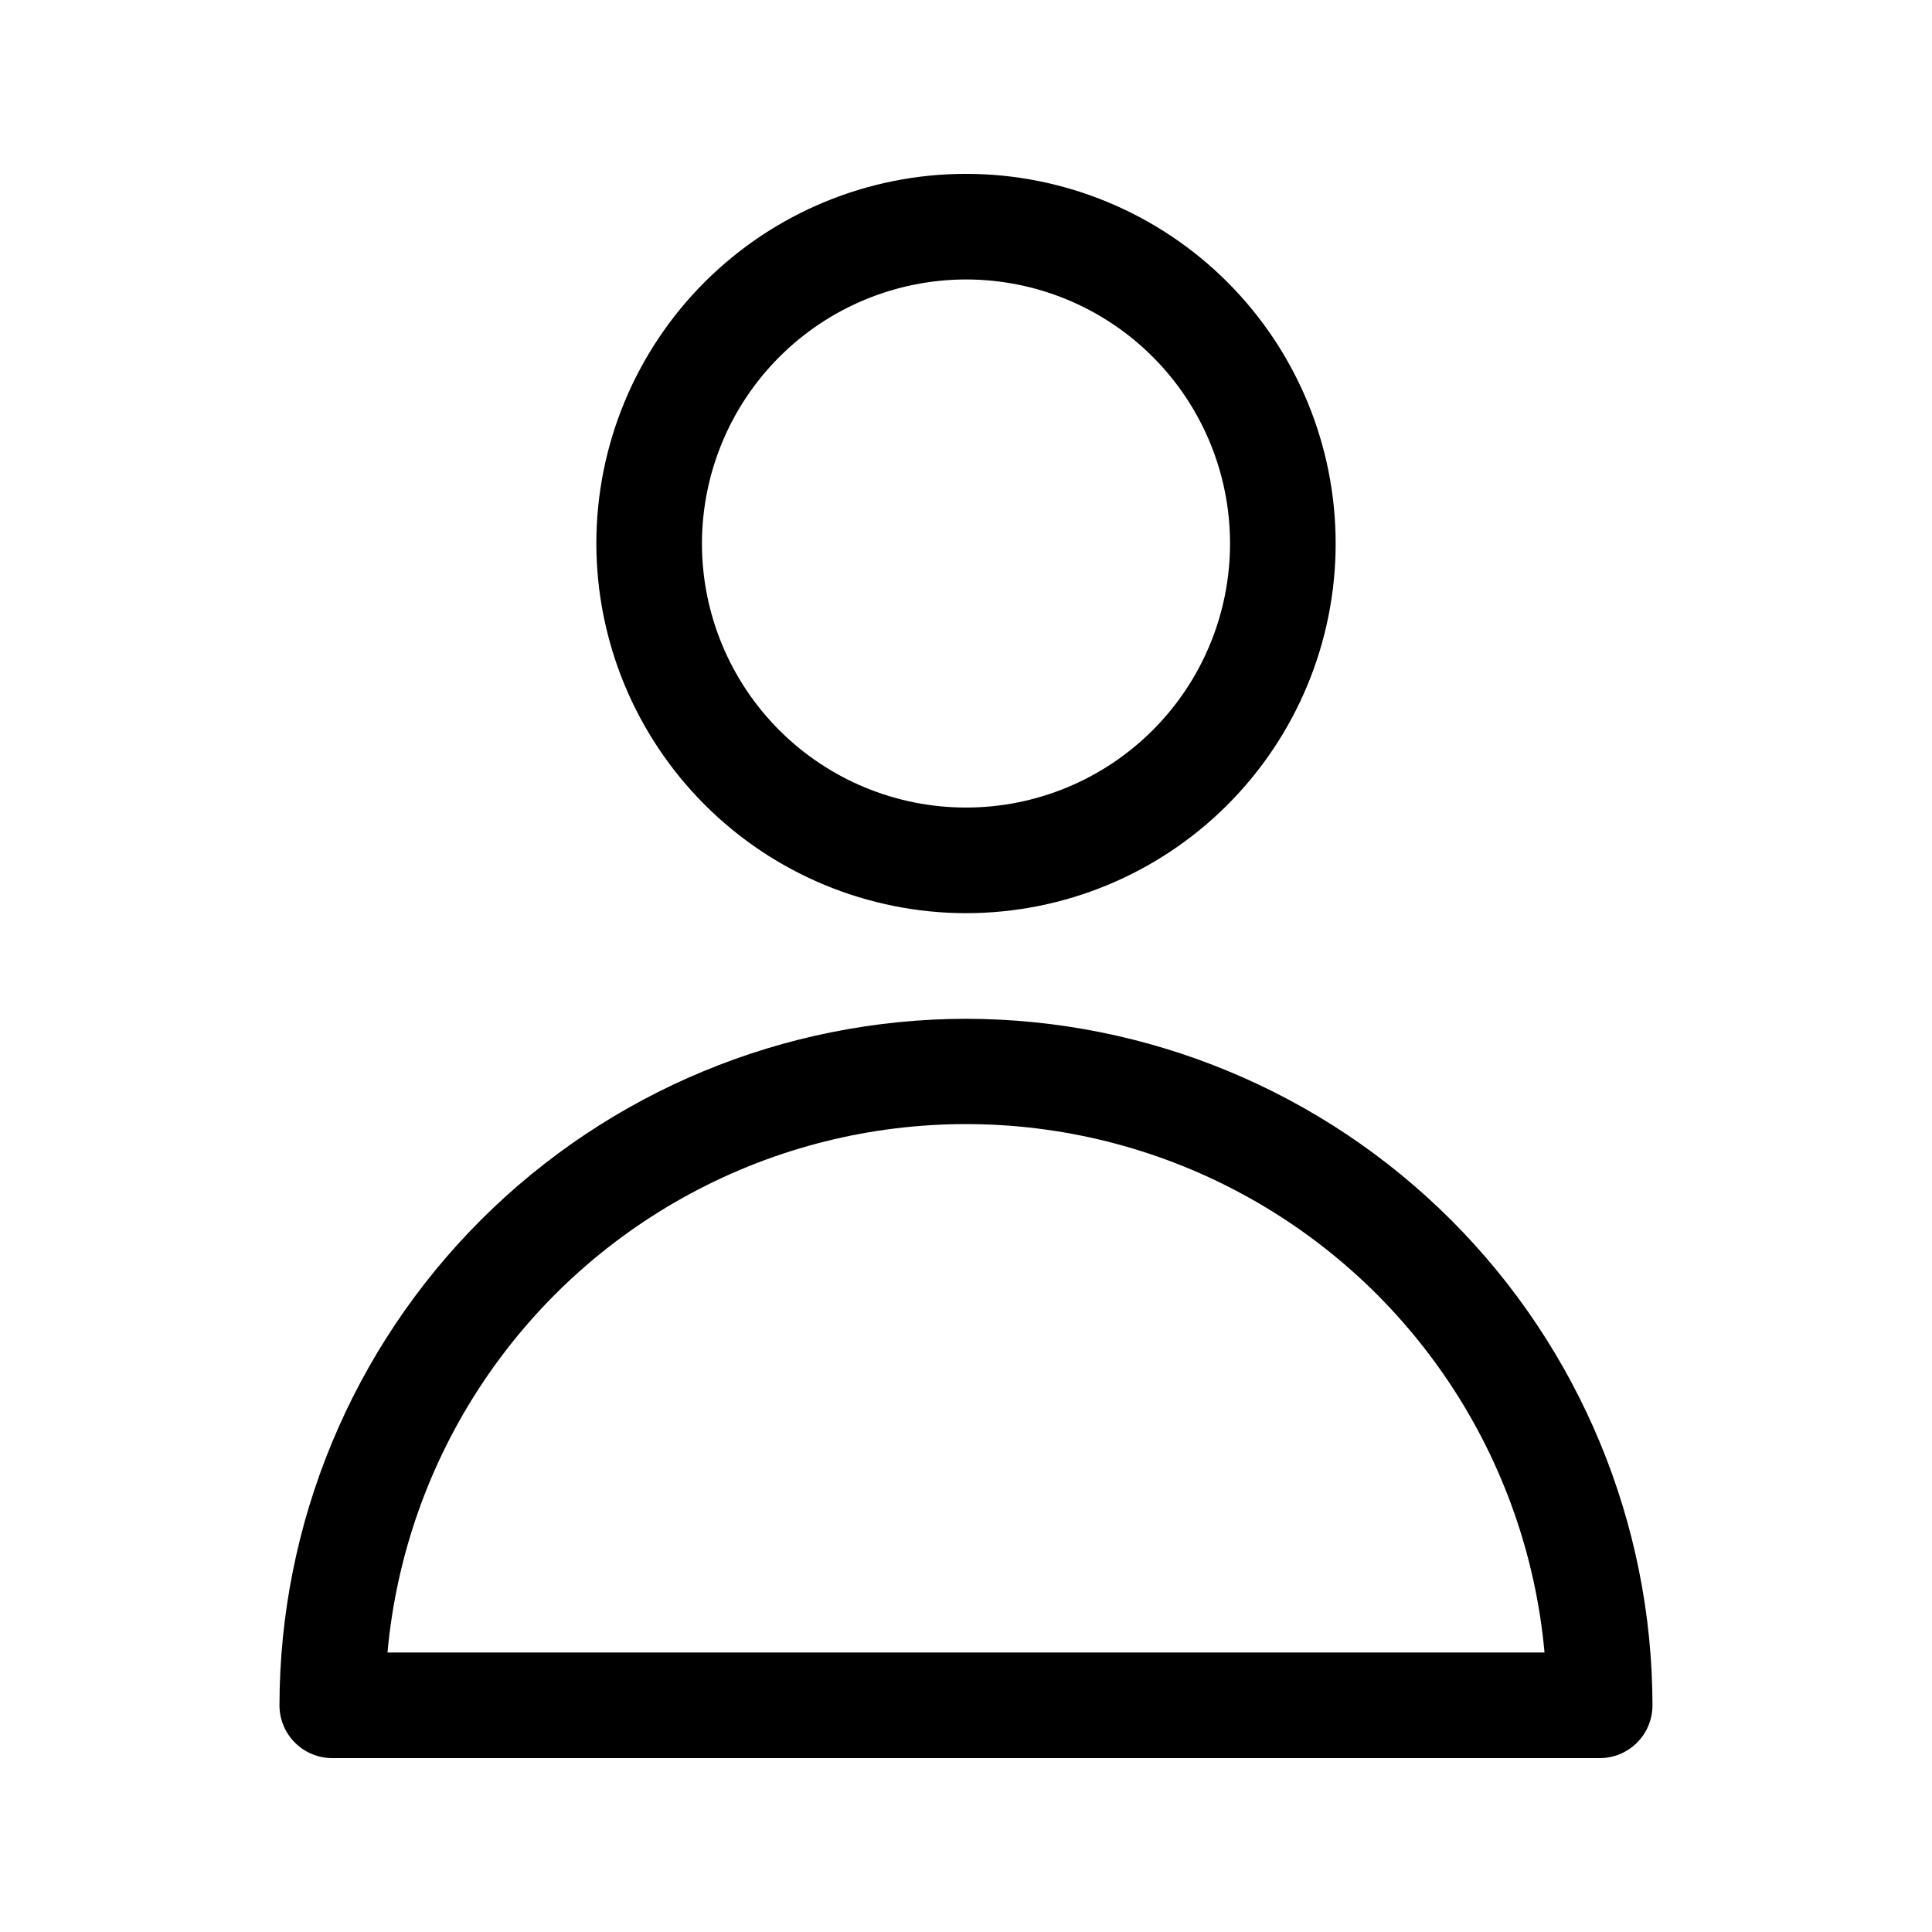
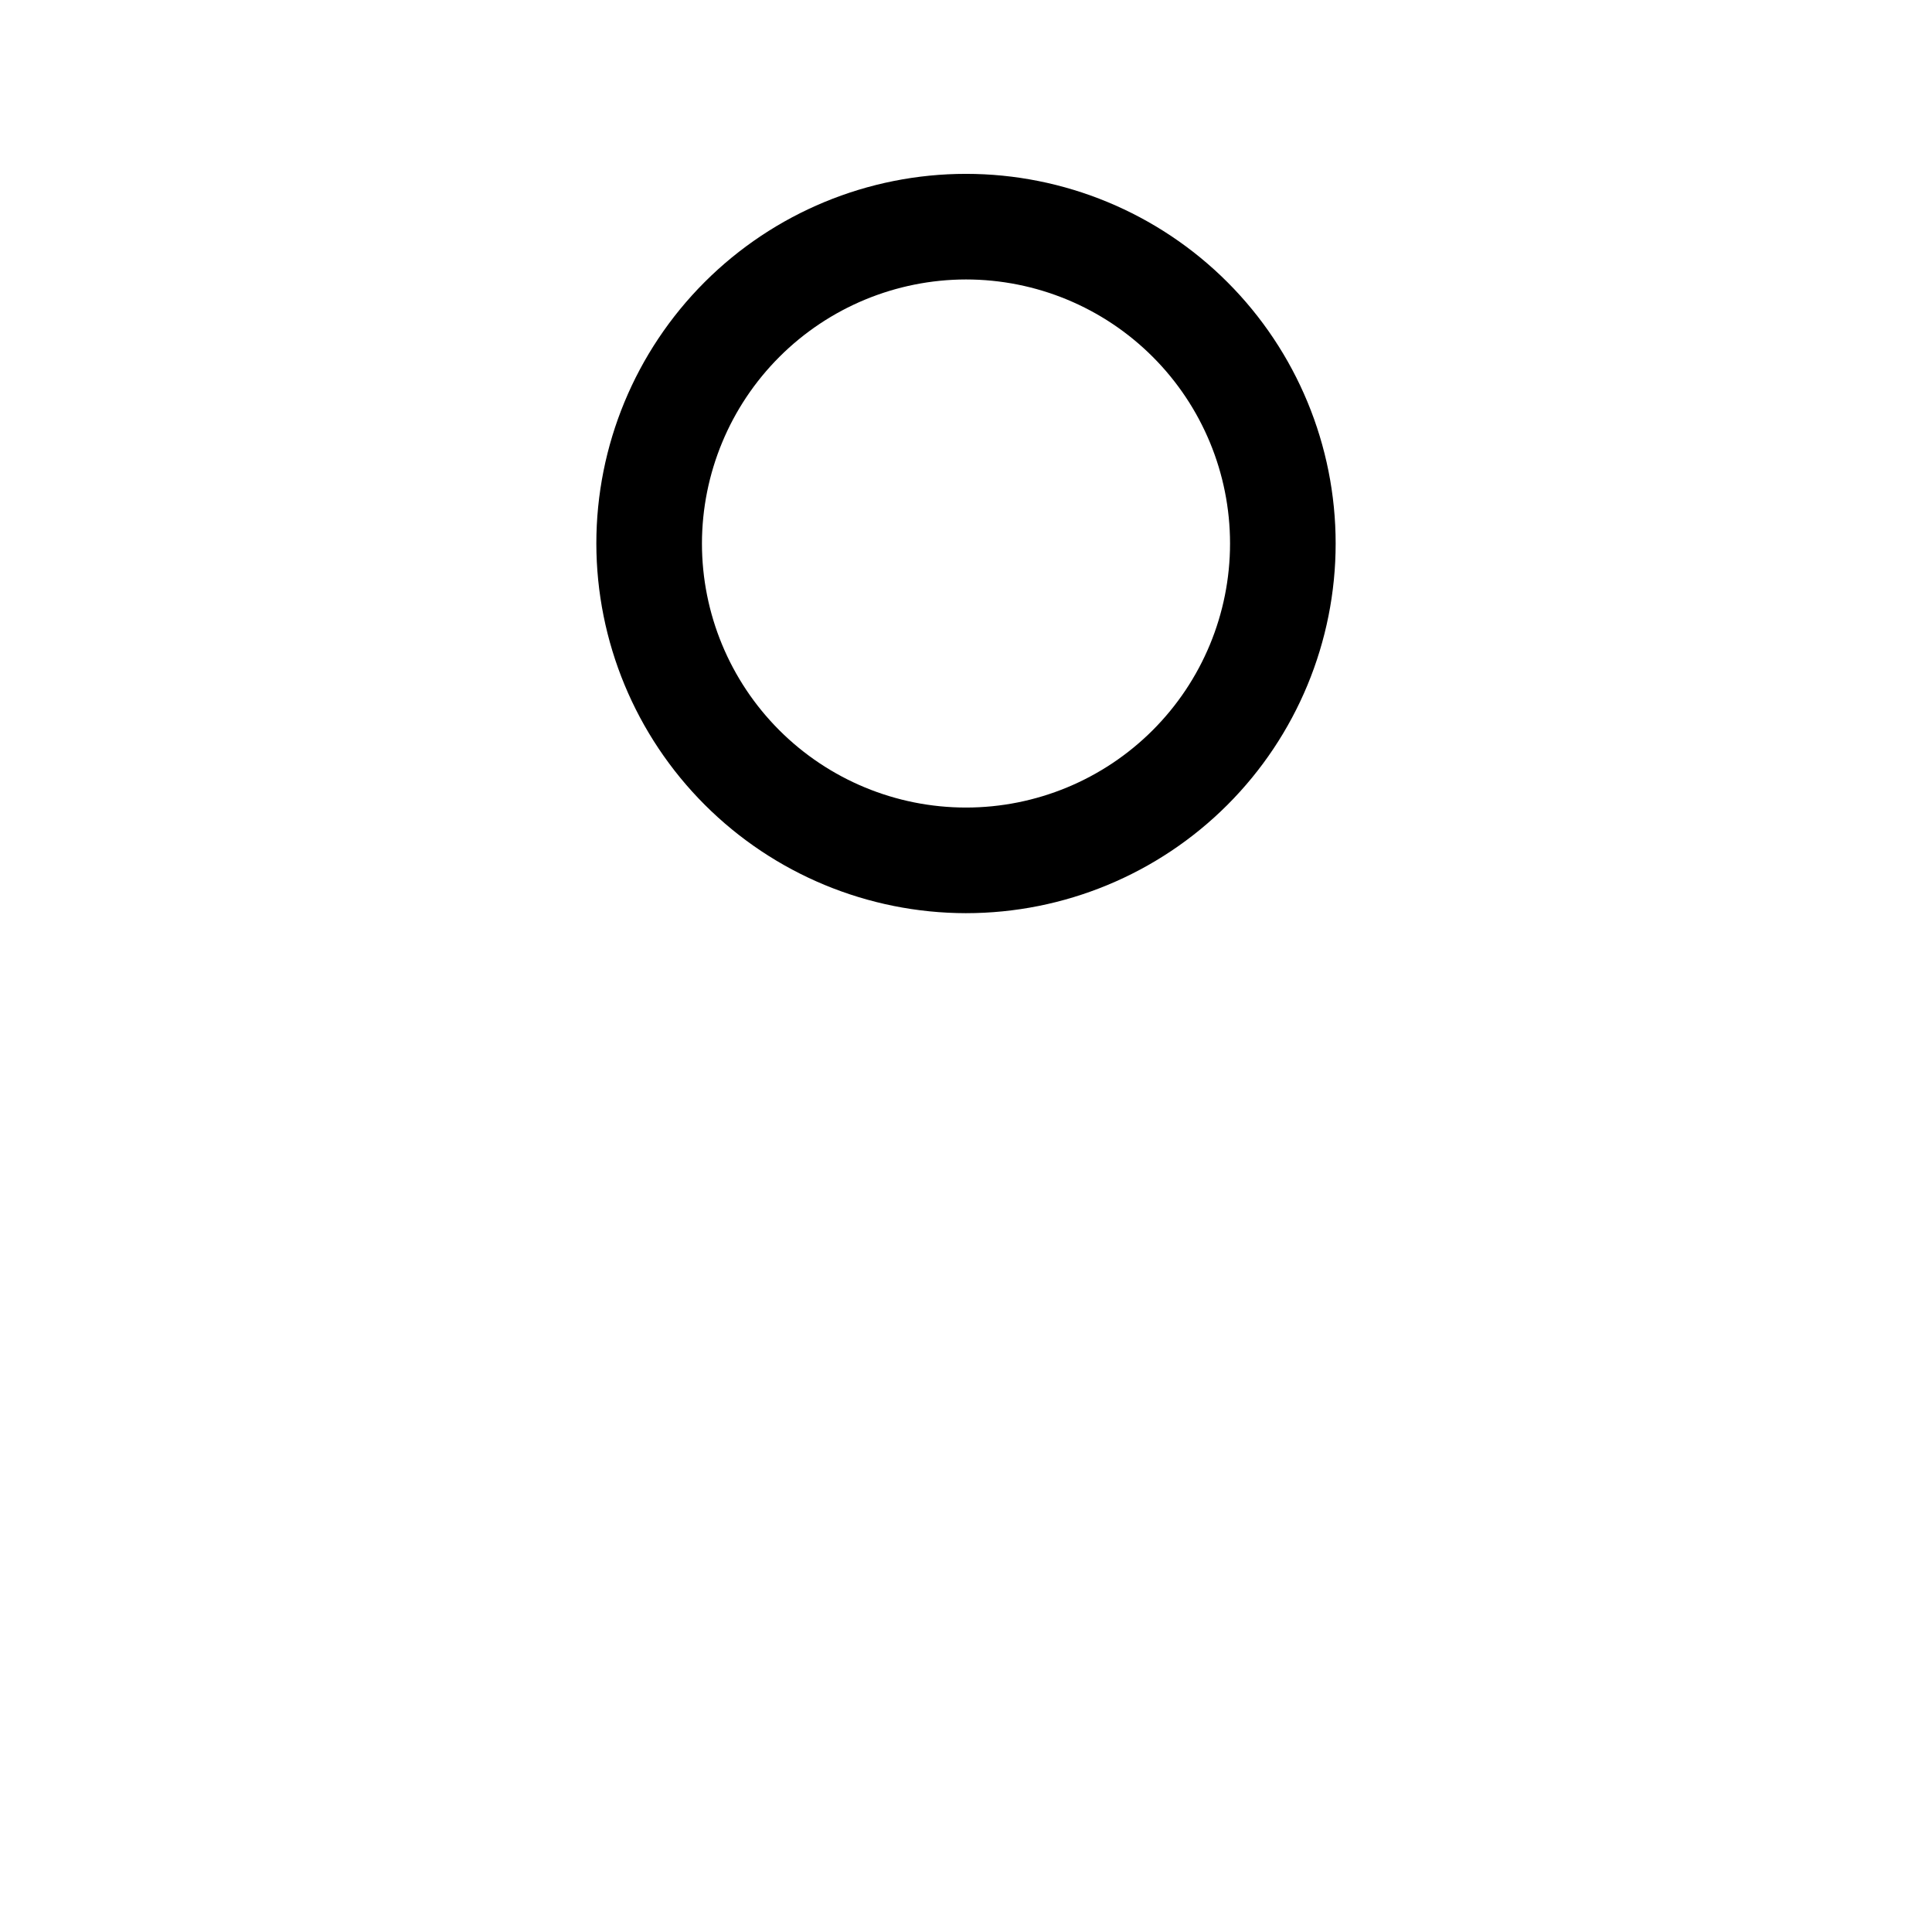
<svg xmlns="http://www.w3.org/2000/svg" fill="#000000" width="800px" height="800px" version="1.1" viewBox="144 144 512 512">
  <g>
    <path d="m400 386c25.98 0 50.898-10.32 69.27-28.691 18.371-18.371 28.691-43.289 28.691-69.273 0-25.98-10.32-50.898-28.691-69.27-18.371-18.371-43.289-28.691-69.27-28.691-25.984 0-50.898 10.32-69.273 28.691-18.371 18.371-28.691 43.289-28.691 69.27 0.031 25.973 10.359 50.875 28.727 69.238 18.363 18.367 43.266 28.695 69.238 28.727zm0-167.94c18.559 0 36.355 7.375 49.477 20.496 13.125 13.121 20.496 30.922 20.496 49.477 0 18.559-7.371 36.359-20.496 49.48-13.121 13.121-30.918 20.496-49.477 20.496s-36.359-7.375-49.48-20.496c-13.121-13.121-20.496-30.922-20.496-49.48 0.023-18.551 7.402-36.336 20.52-49.453 13.117-13.117 30.902-20.496 49.457-20.52z" />
-     <path d="m400 413.99c-48.234 0.055-94.477 19.242-128.59 53.348-34.105 34.109-53.293 80.352-53.348 128.59 0 3.711 1.477 7.269 4.102 9.895 2.621 2.625 6.184 4.098 9.895 4.098h335.87c3.715 0 7.273-1.473 9.898-4.098s4.098-6.184 4.098-9.895c-0.055-48.234-19.242-94.477-53.348-128.59-34.105-34.105-80.348-53.293-128.58-53.348zm-153.31 167.94c4.672-51.48 34.867-97.184 80.395-121.67 45.527-24.484 100.3-24.484 145.83 0 45.527 24.484 75.727 70.188 80.398 121.67z" />
  </g>
</svg>